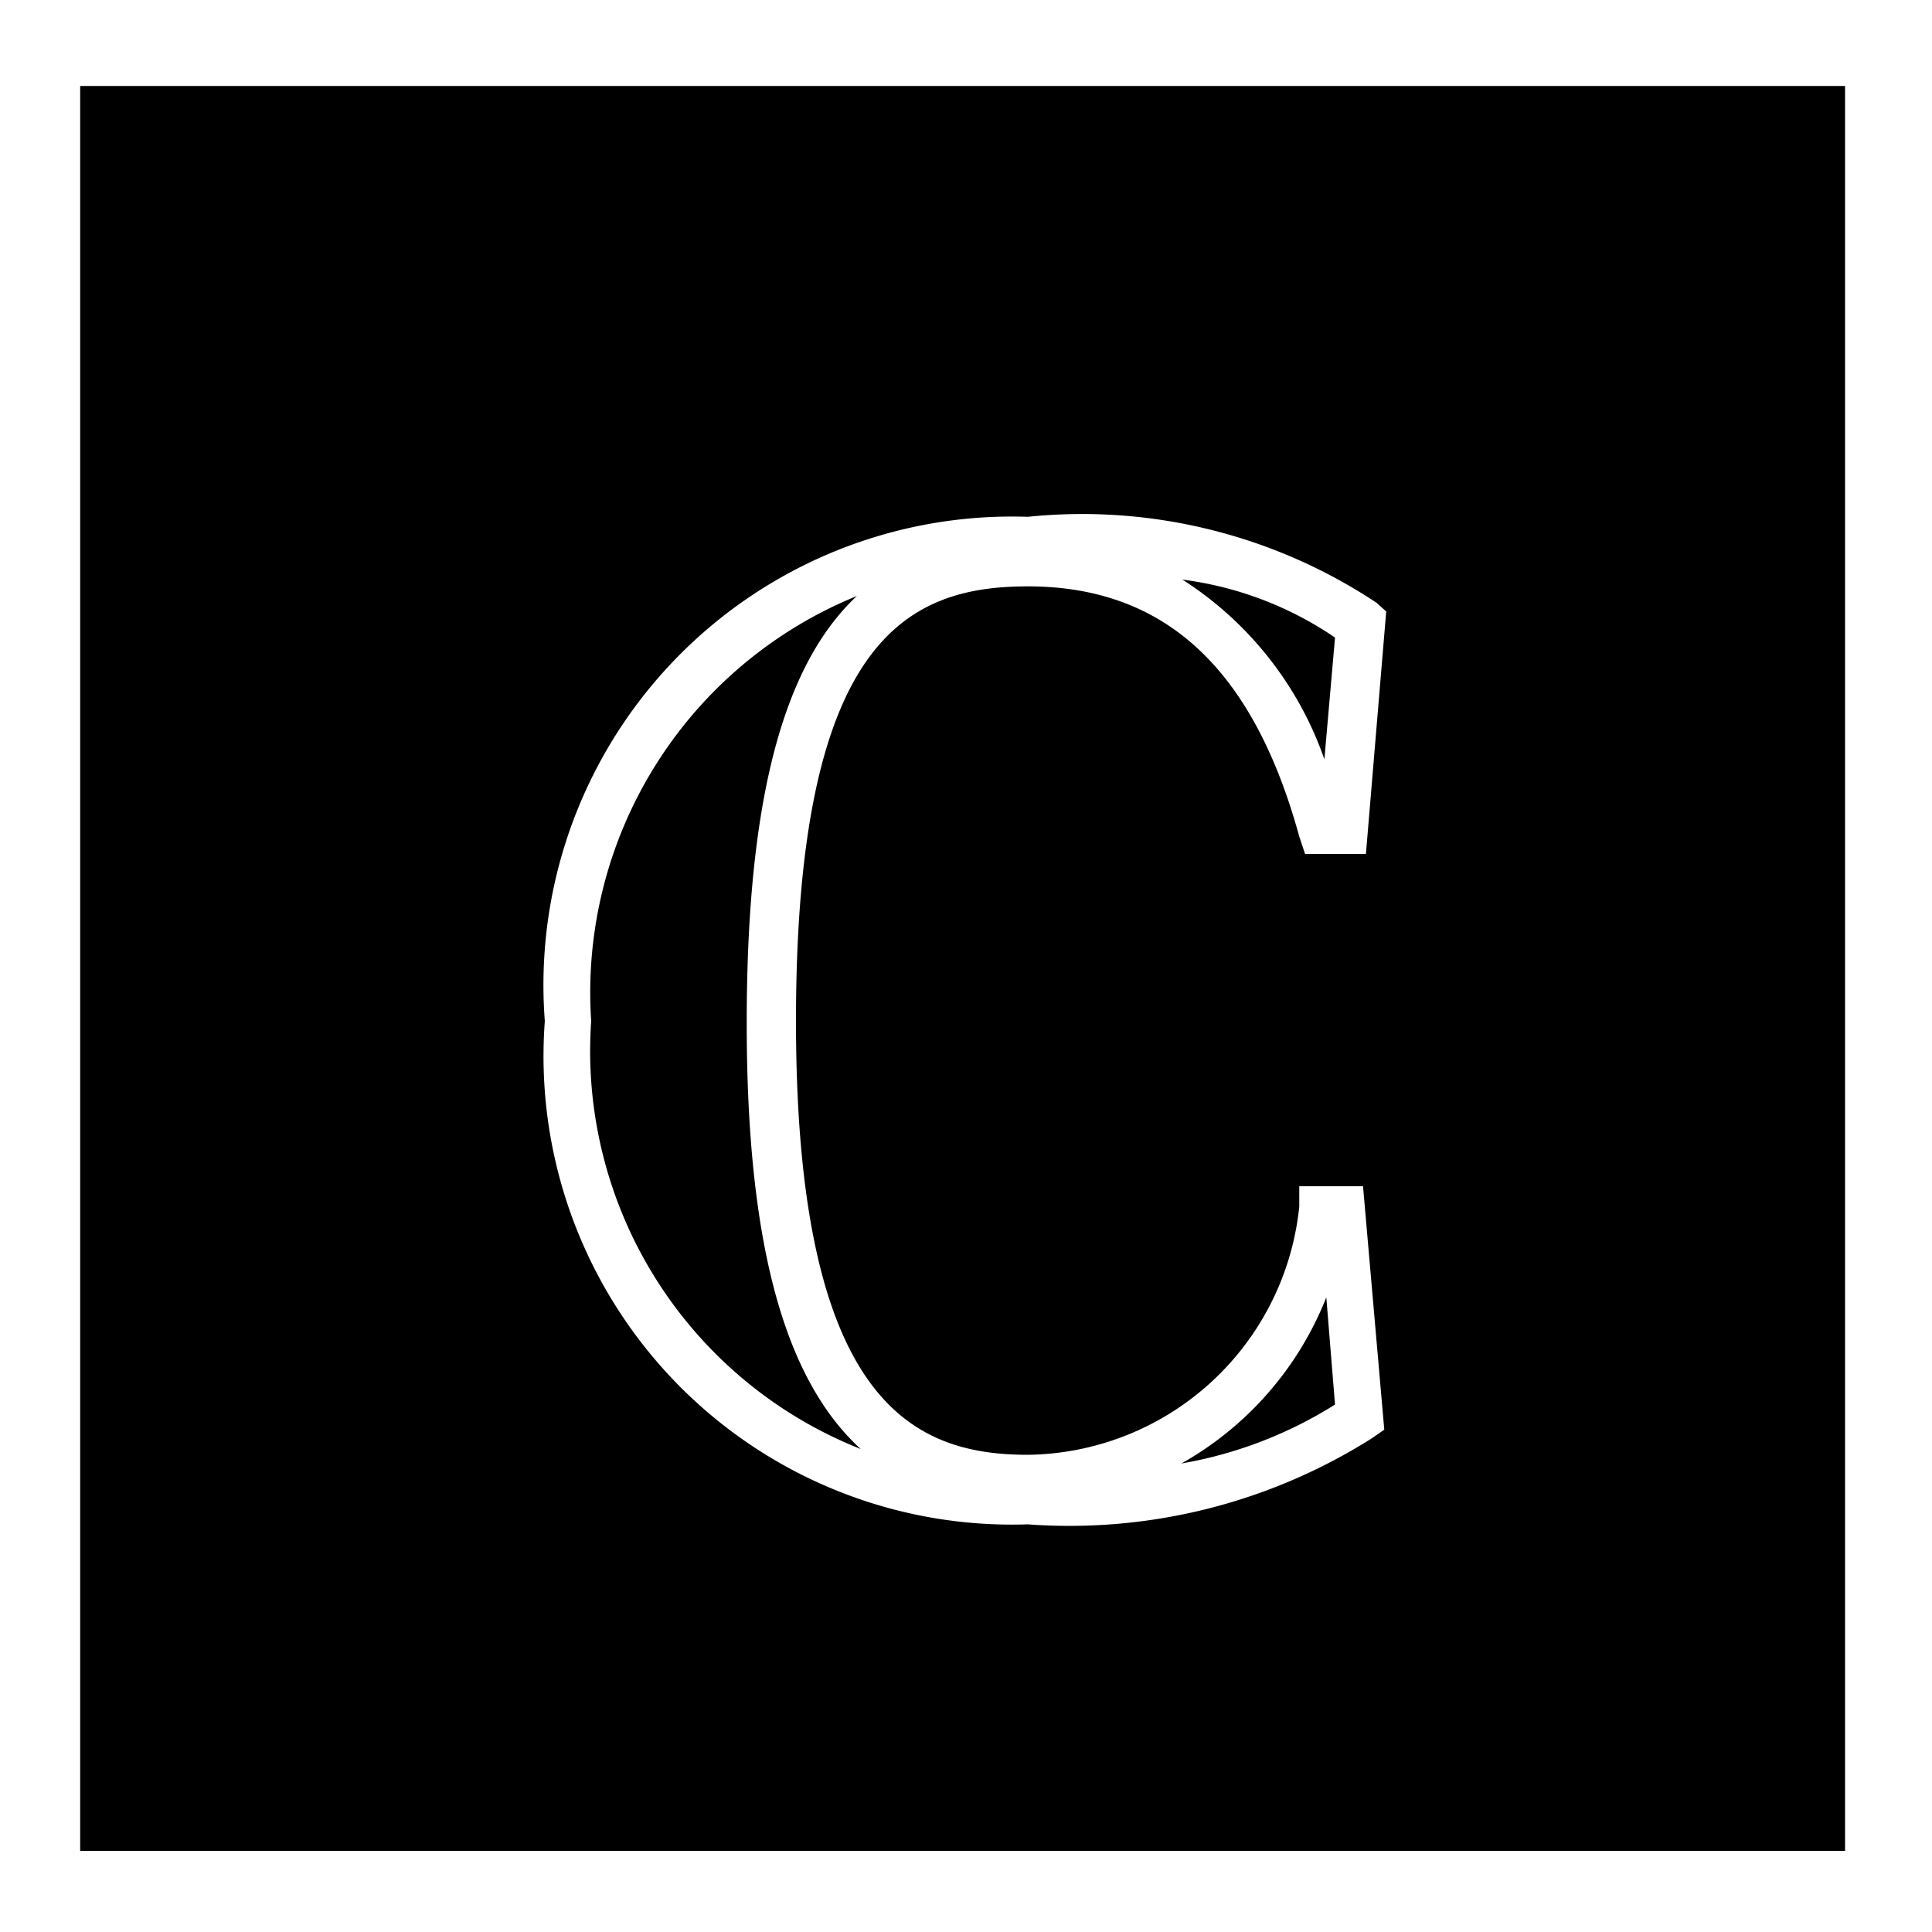
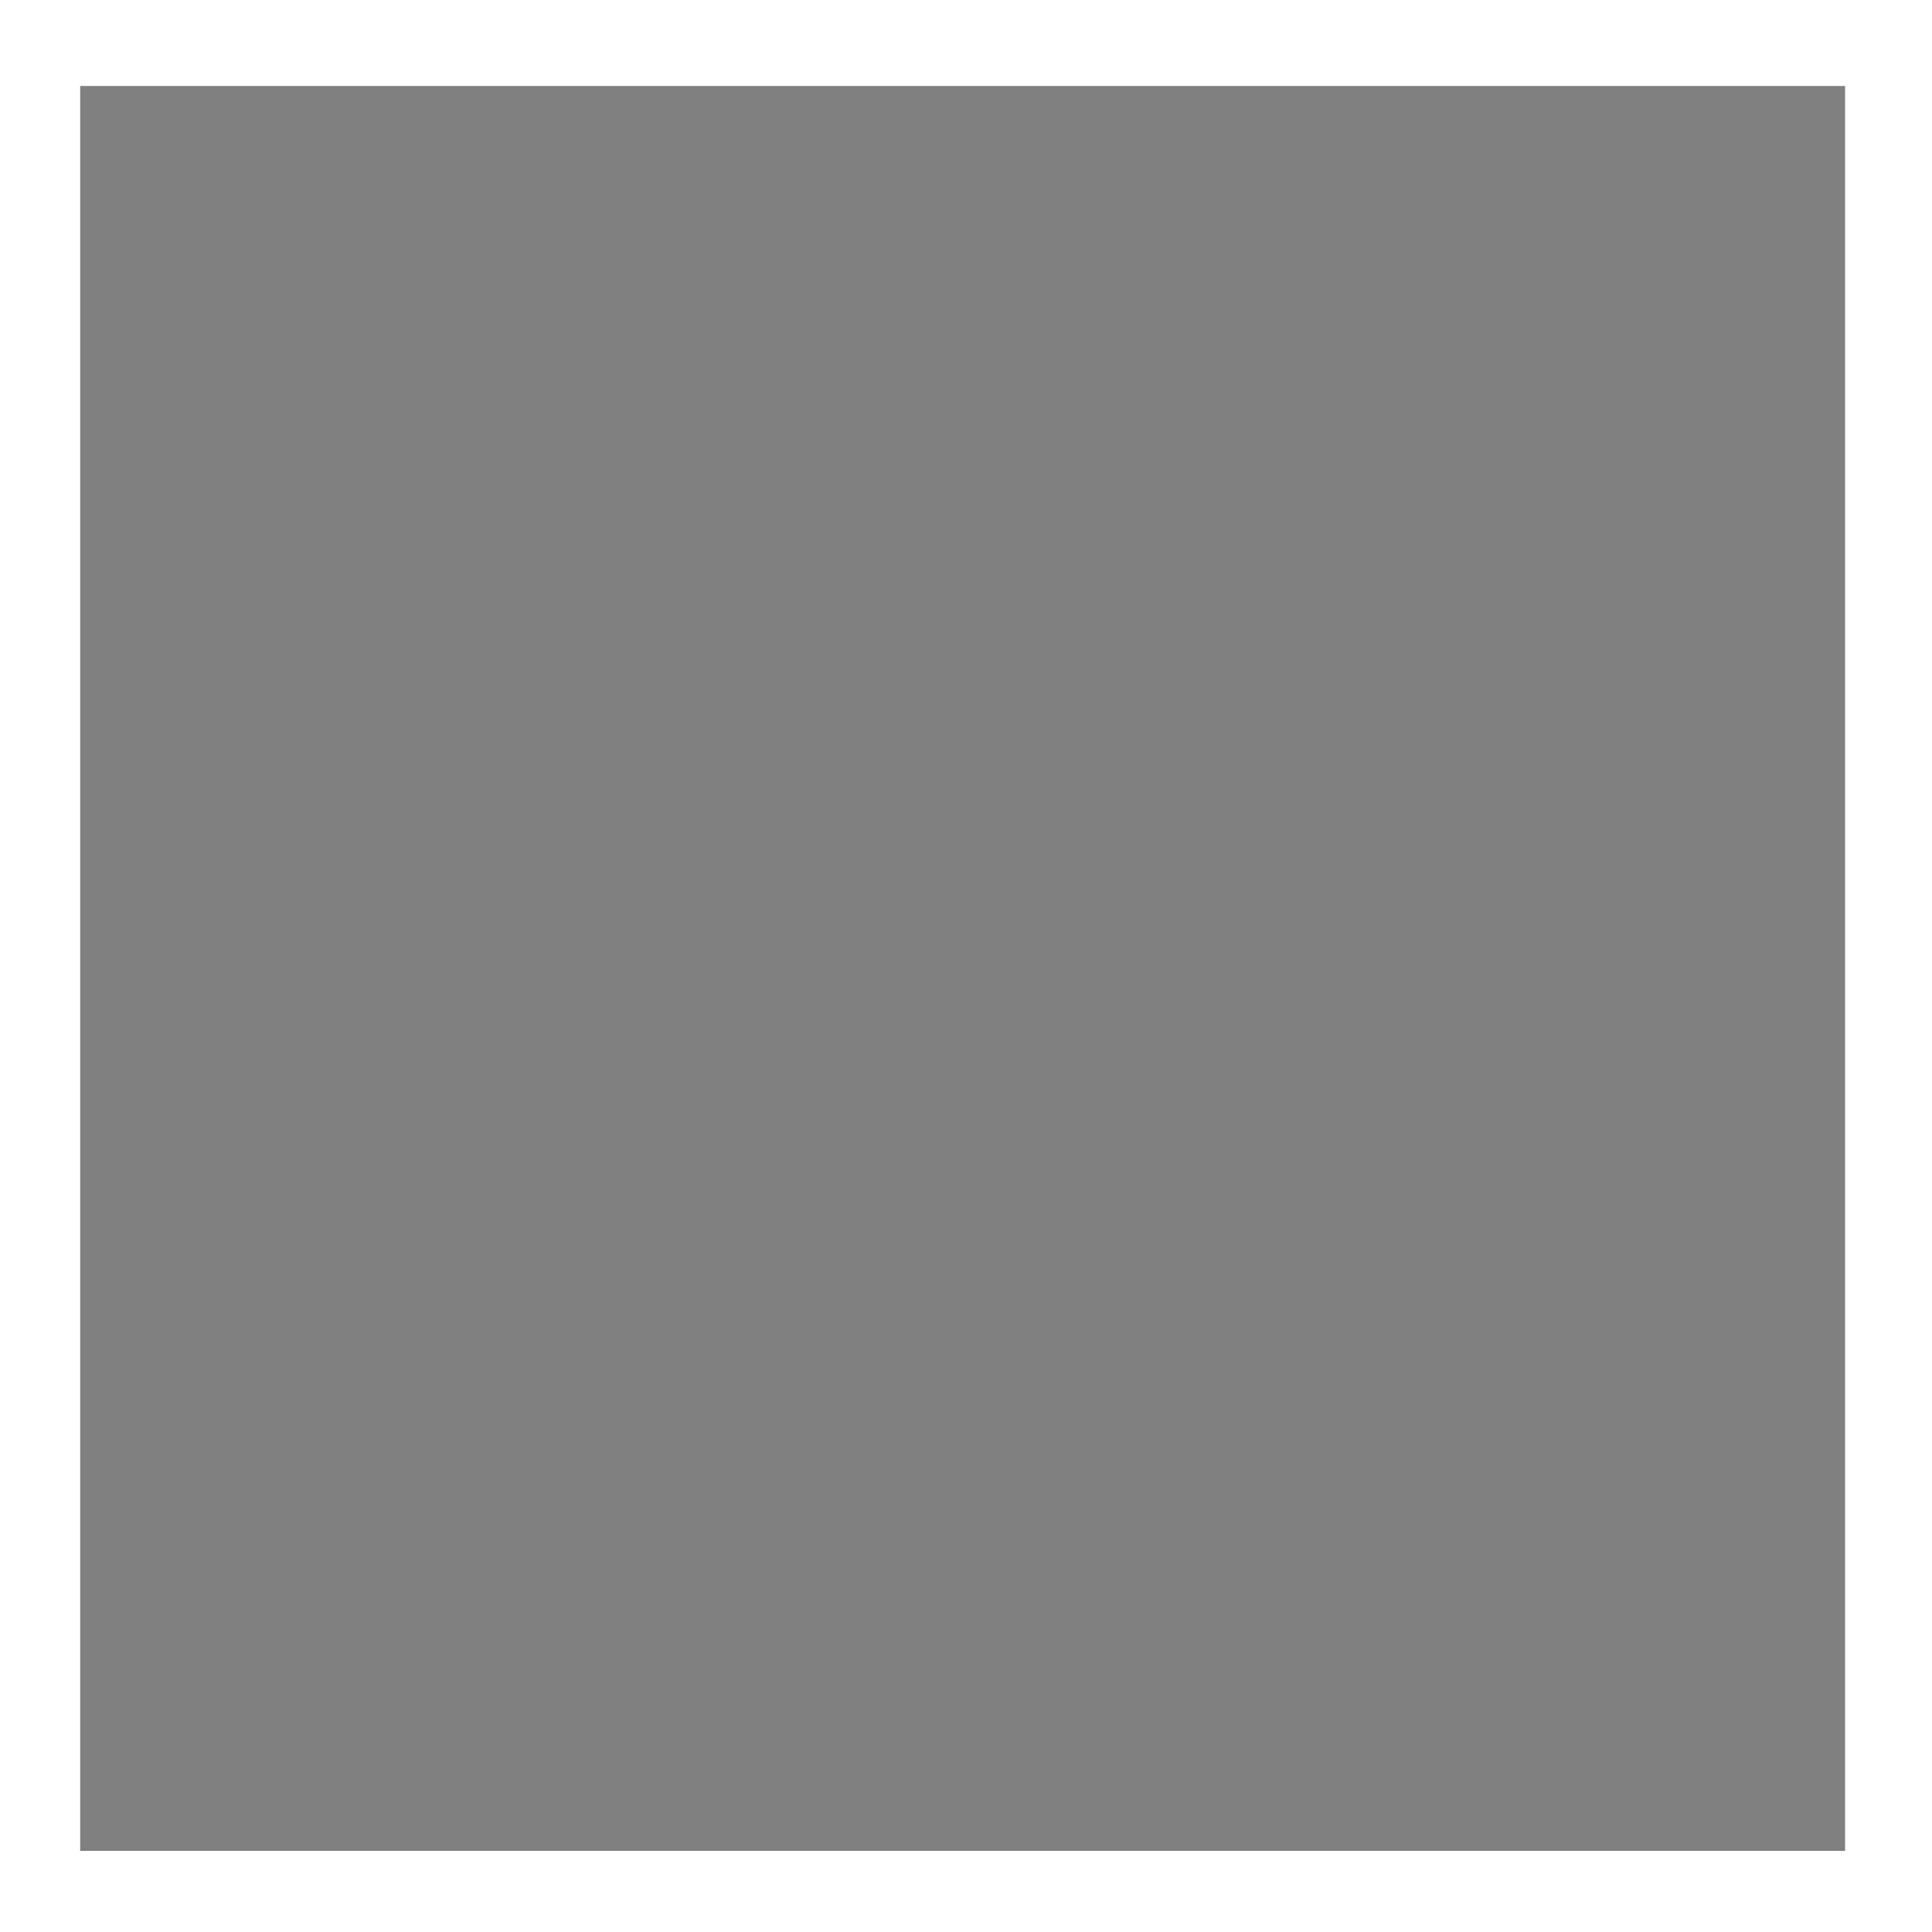
<svg xmlns="http://www.w3.org/2000/svg" id="Layer_1" data-name="Layer 1" viewBox="0 0 20 20">
  <rect x="0" y="0" width="20" height="20" fill="#808080" stroke="none" />
  <defs>
    <style>.cls-1{fill:#fff;}</style>
  </defs>
-   <rect x="0.02" width="20" height="20" />
  <path class="cls-1" d="M20,20H0V0H20ZM.83,19.16H19.1V.89H.83Z" />
-   <path class="cls-1" d="M10.64,15.78a4.85,4.85,0,0,1-5-5.21,4.85,4.85,0,0,1,5-5.22,5.51,5.51,0,0,1,3.61.89l.1.09-.21,2.51h-.63l-.06-.18c-.48-1.75-1.4-2.59-2.81-2.59-1.24,0-2.4.54-2.4,4.5s1.22,4.49,2.4,4.49a2.86,2.86,0,0,0,2.81-2.57l0-.21h.66l.22,2.52-.13.09A5.86,5.86,0,0,1,10.64,15.78Zm3.09-2.35a3.41,3.41,0,0,1-1.5,1.72,4.39,4.39,0,0,0,1.59-.61ZM8.87,6.17a4.43,4.43,0,0,0-2.75,4.4A4.43,4.43,0,0,0,8.91,15c-.81-.74-1.18-2.18-1.18-4.41S8.08,6.91,8.87,6.17ZM12.24,6a3.62,3.62,0,0,1,1.47,1.86l.11-1.26A3.62,3.62,0,0,0,12.24,6Z" />
</svg>